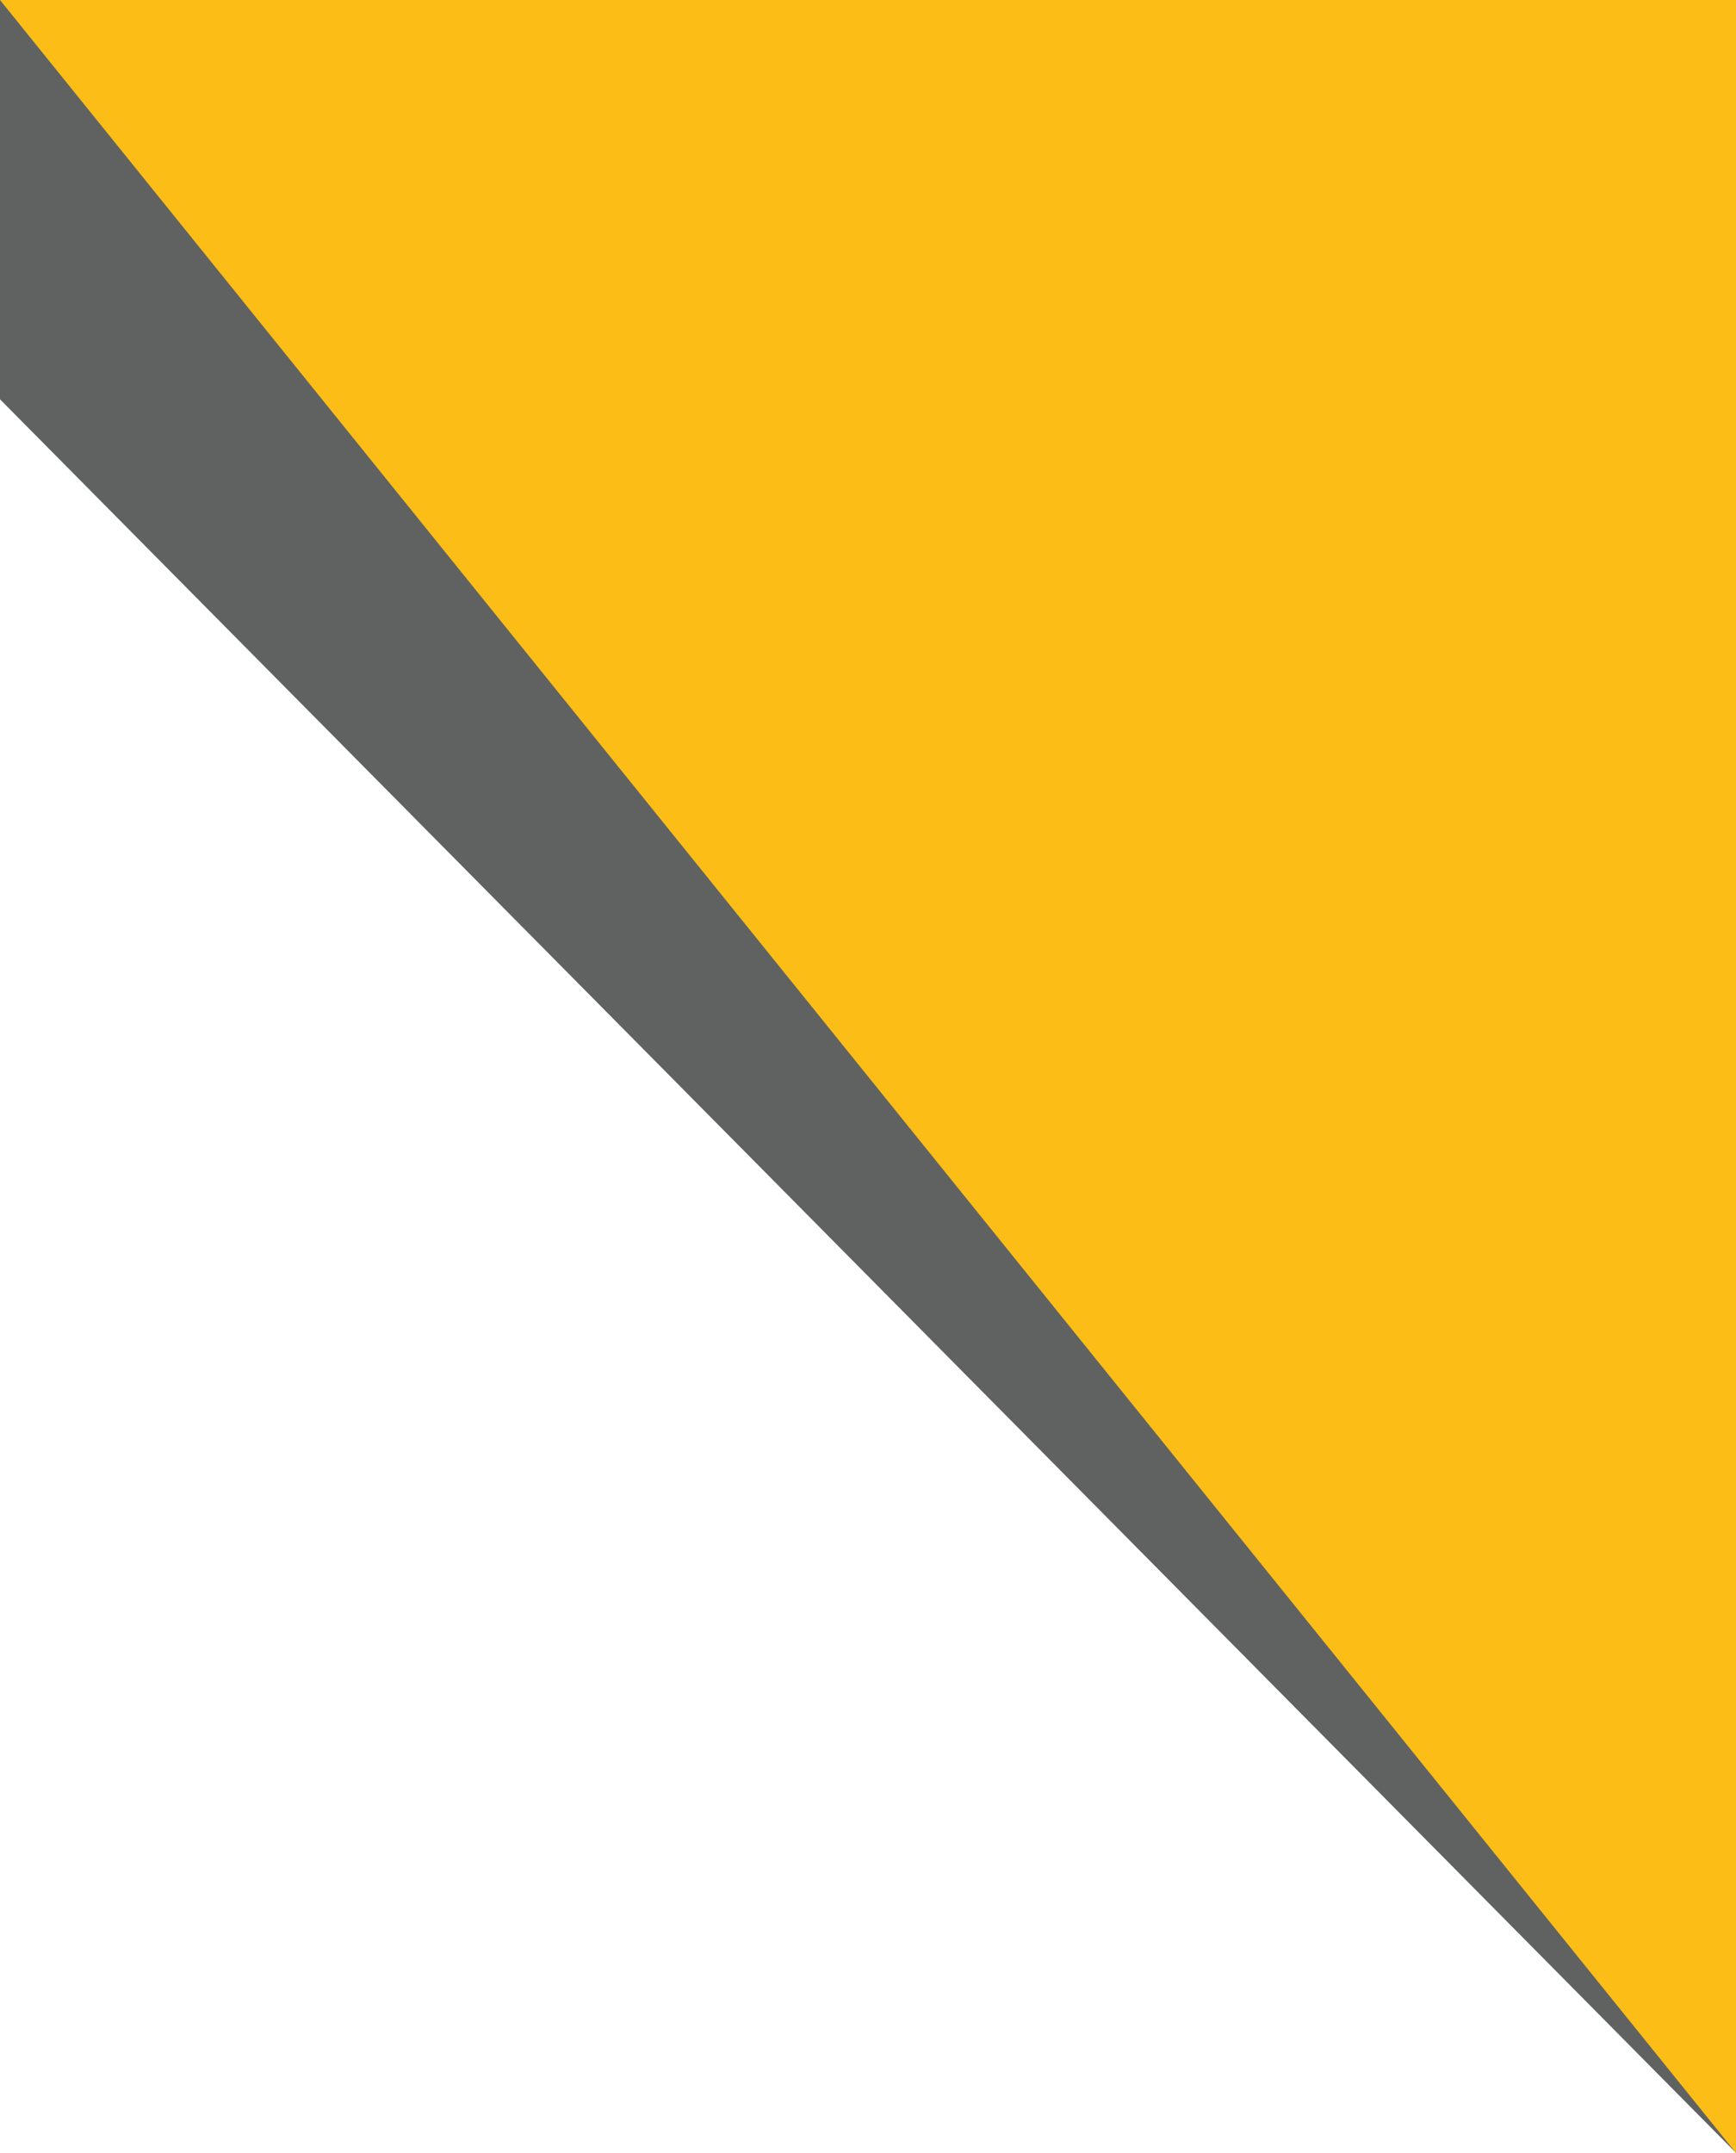
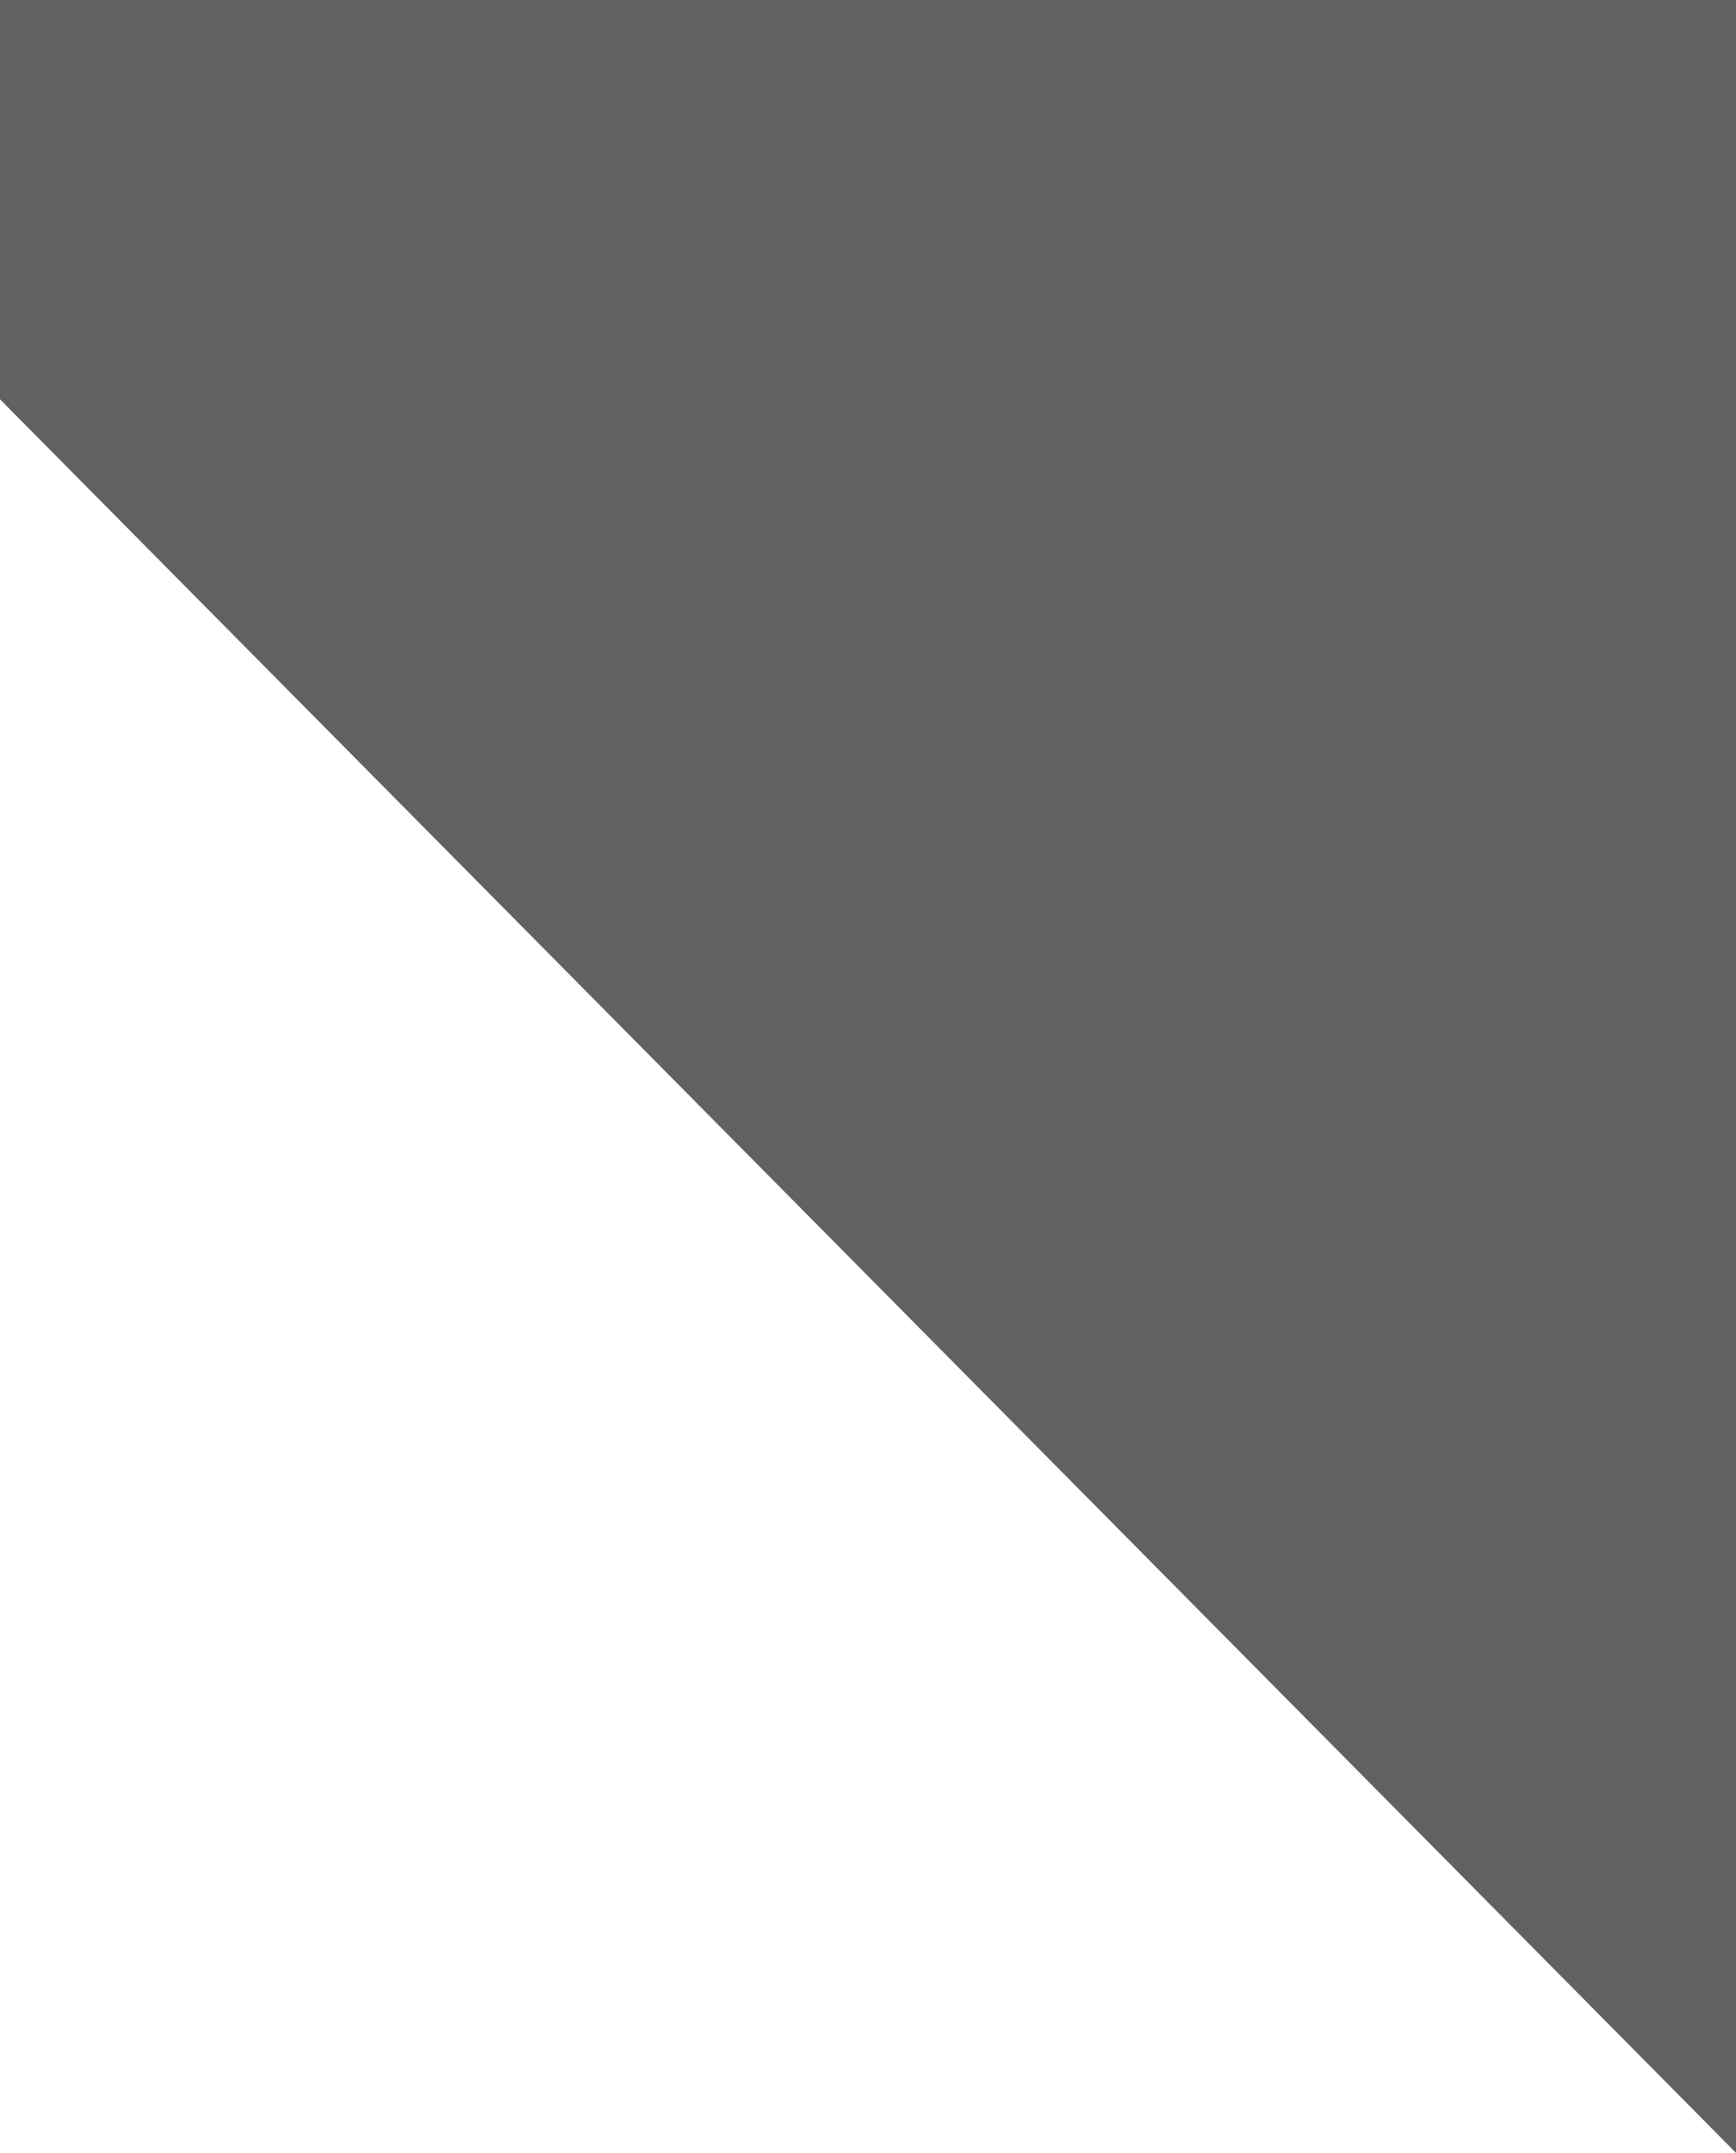
<svg xmlns="http://www.w3.org/2000/svg" xmlns:xlink="http://www.w3.org/1999/xlink" version="1.1" id="Layer_1" x="0px" y="0px" viewBox="0 0 621 770" style="enable-background:new 0 0 621 770;" xml:space="preserve">
  <style type="text/css">
	.st0{clip-path:url(#SVGID_00000072282710216222008680000002410338367102406815_);fill:#606161;}
	.st1{fill:#FBBD16;}
</style>
  <g>
    <g>
      <defs>
        <polygon id="SVGID_1_" points="621,770 -141.4,0 621,0    " />
      </defs>
      <use xlink:href="#SVGID_1_" style="overflow:visible;fill:#606161;" />
      <clipPath id="SVGID_00000024002328471530162500000014369797274306082487_">
        <use xlink:href="#SVGID_1_" style="overflow:visible;" />
      </clipPath>
-       <rect x="-68.2" y="0" style="clip-path:url(#SVGID_00000024002328471530162500000014369797274306082487_);fill:#606161;" width="621" height="128.3" />
    </g>
-     <polygon class="st1" points="0,0 621,0 621,770  " />
  </g>
</svg>